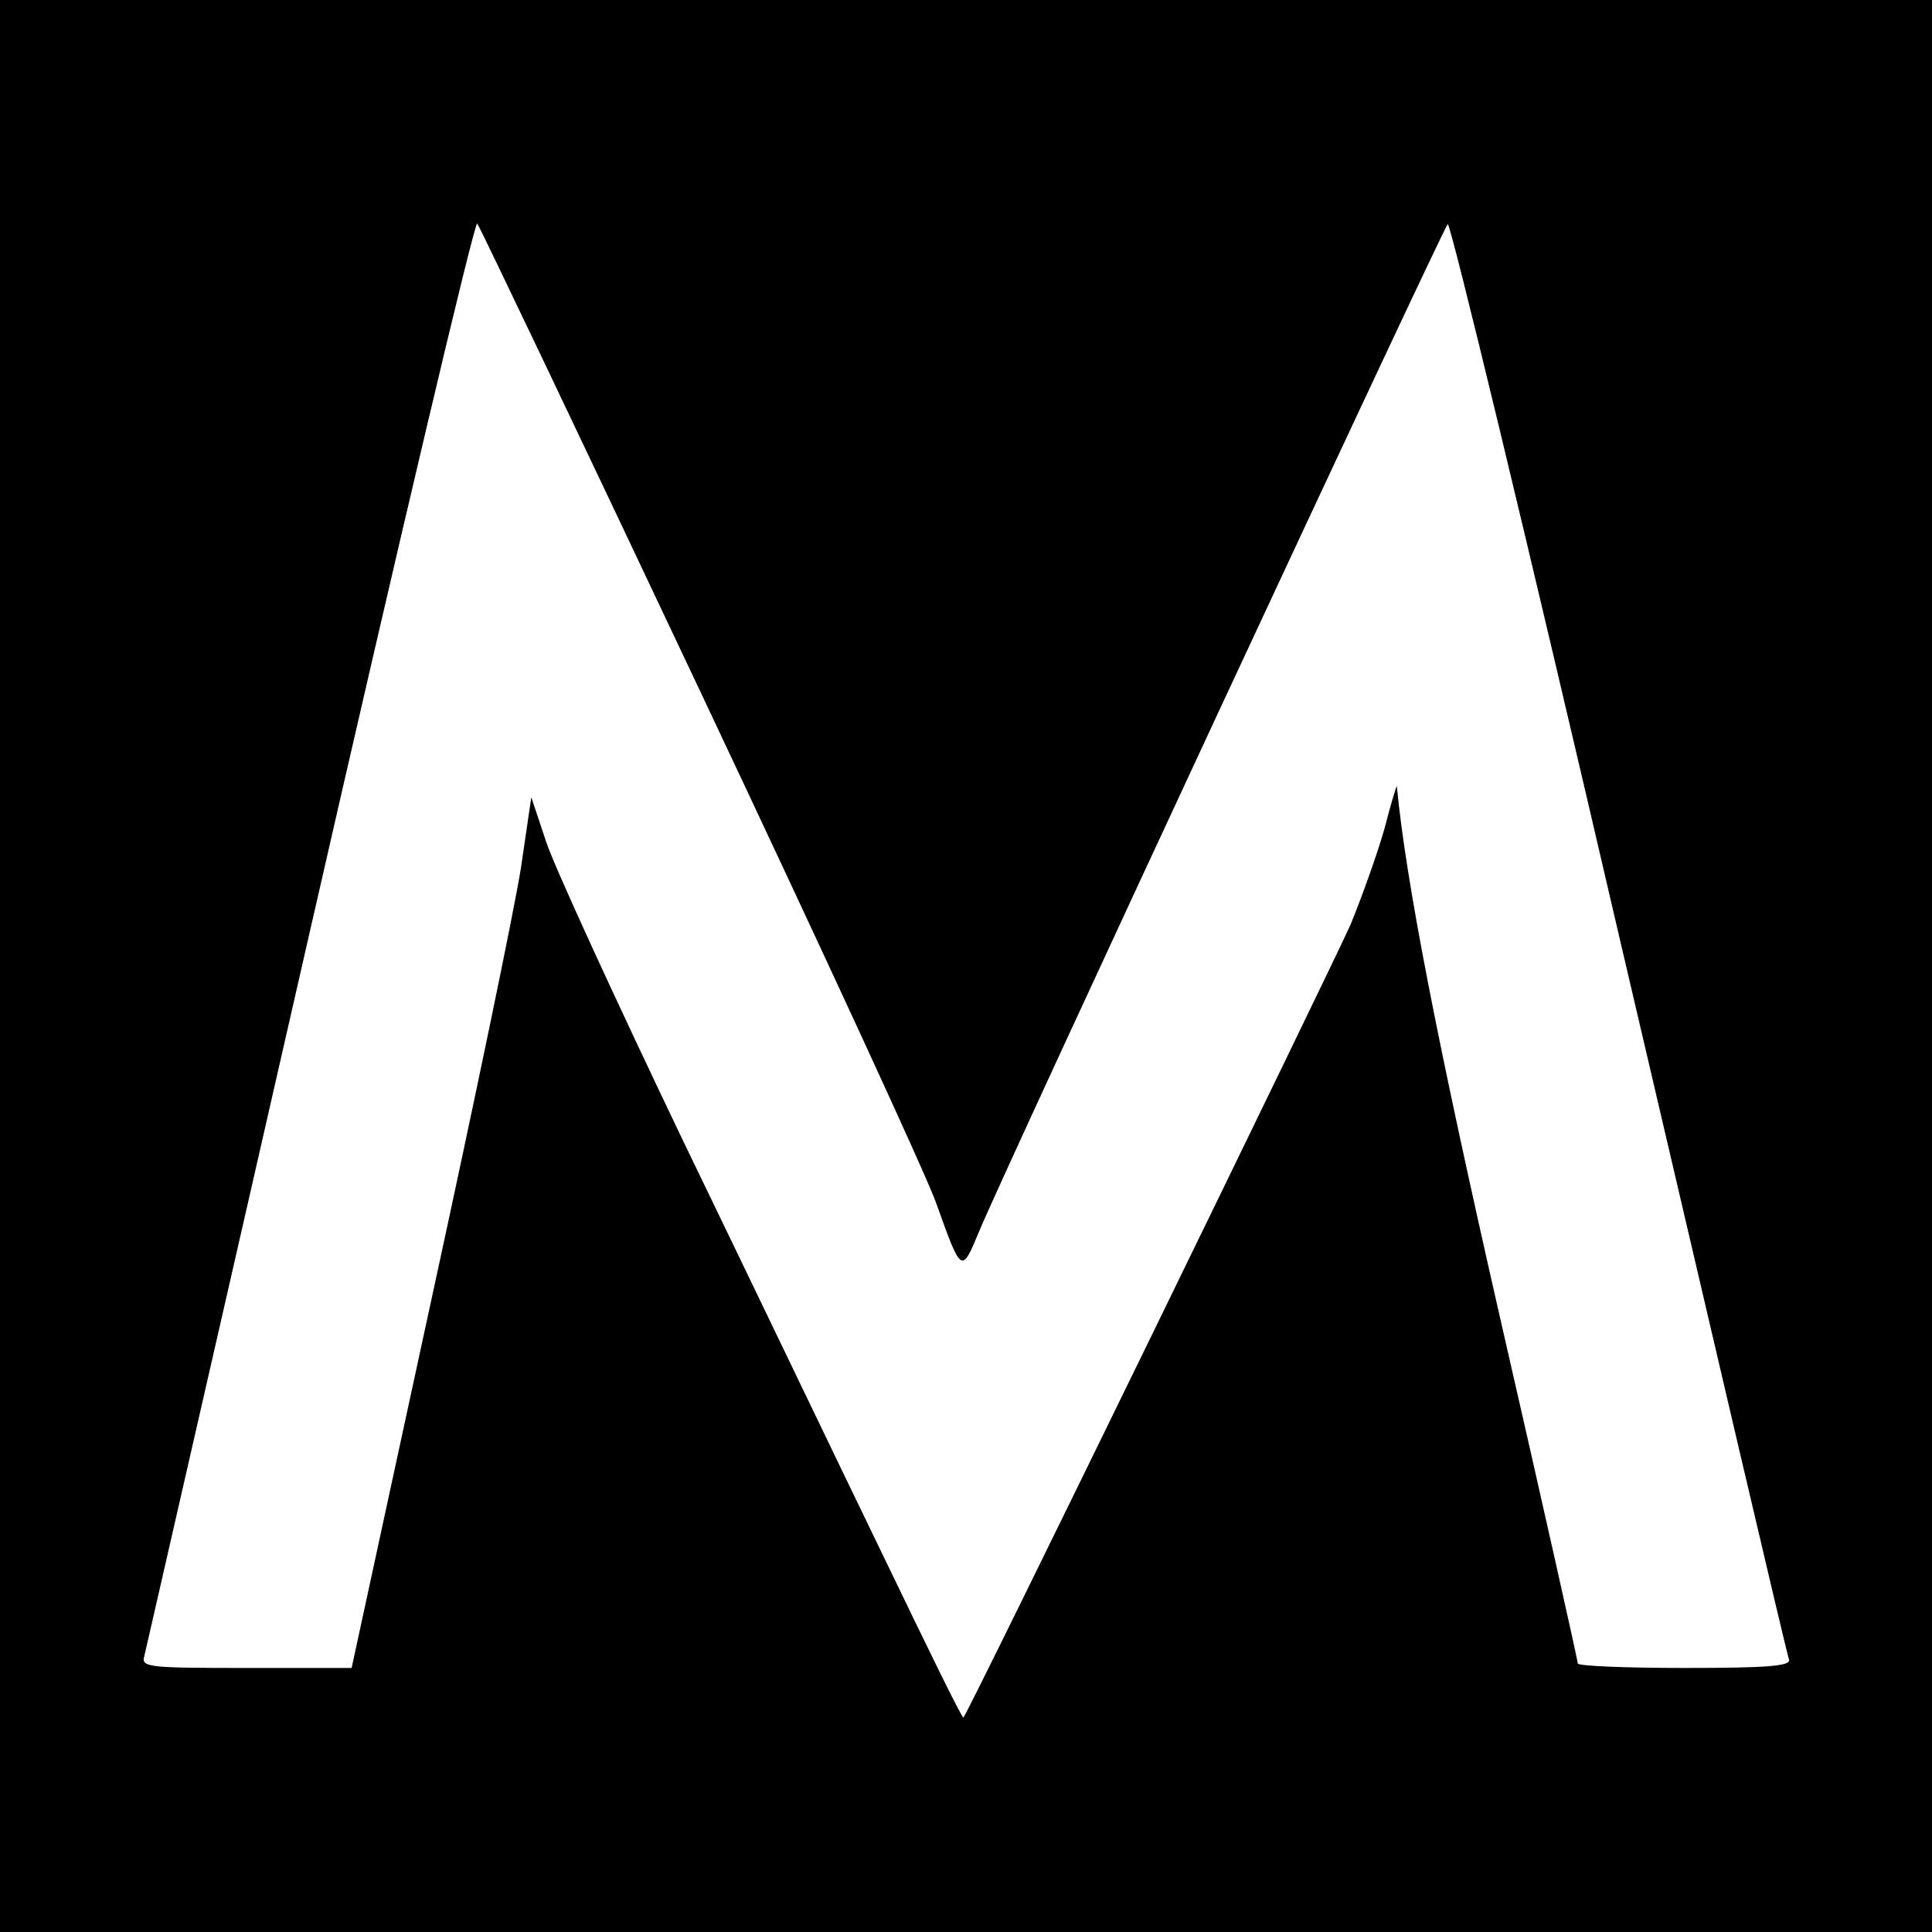
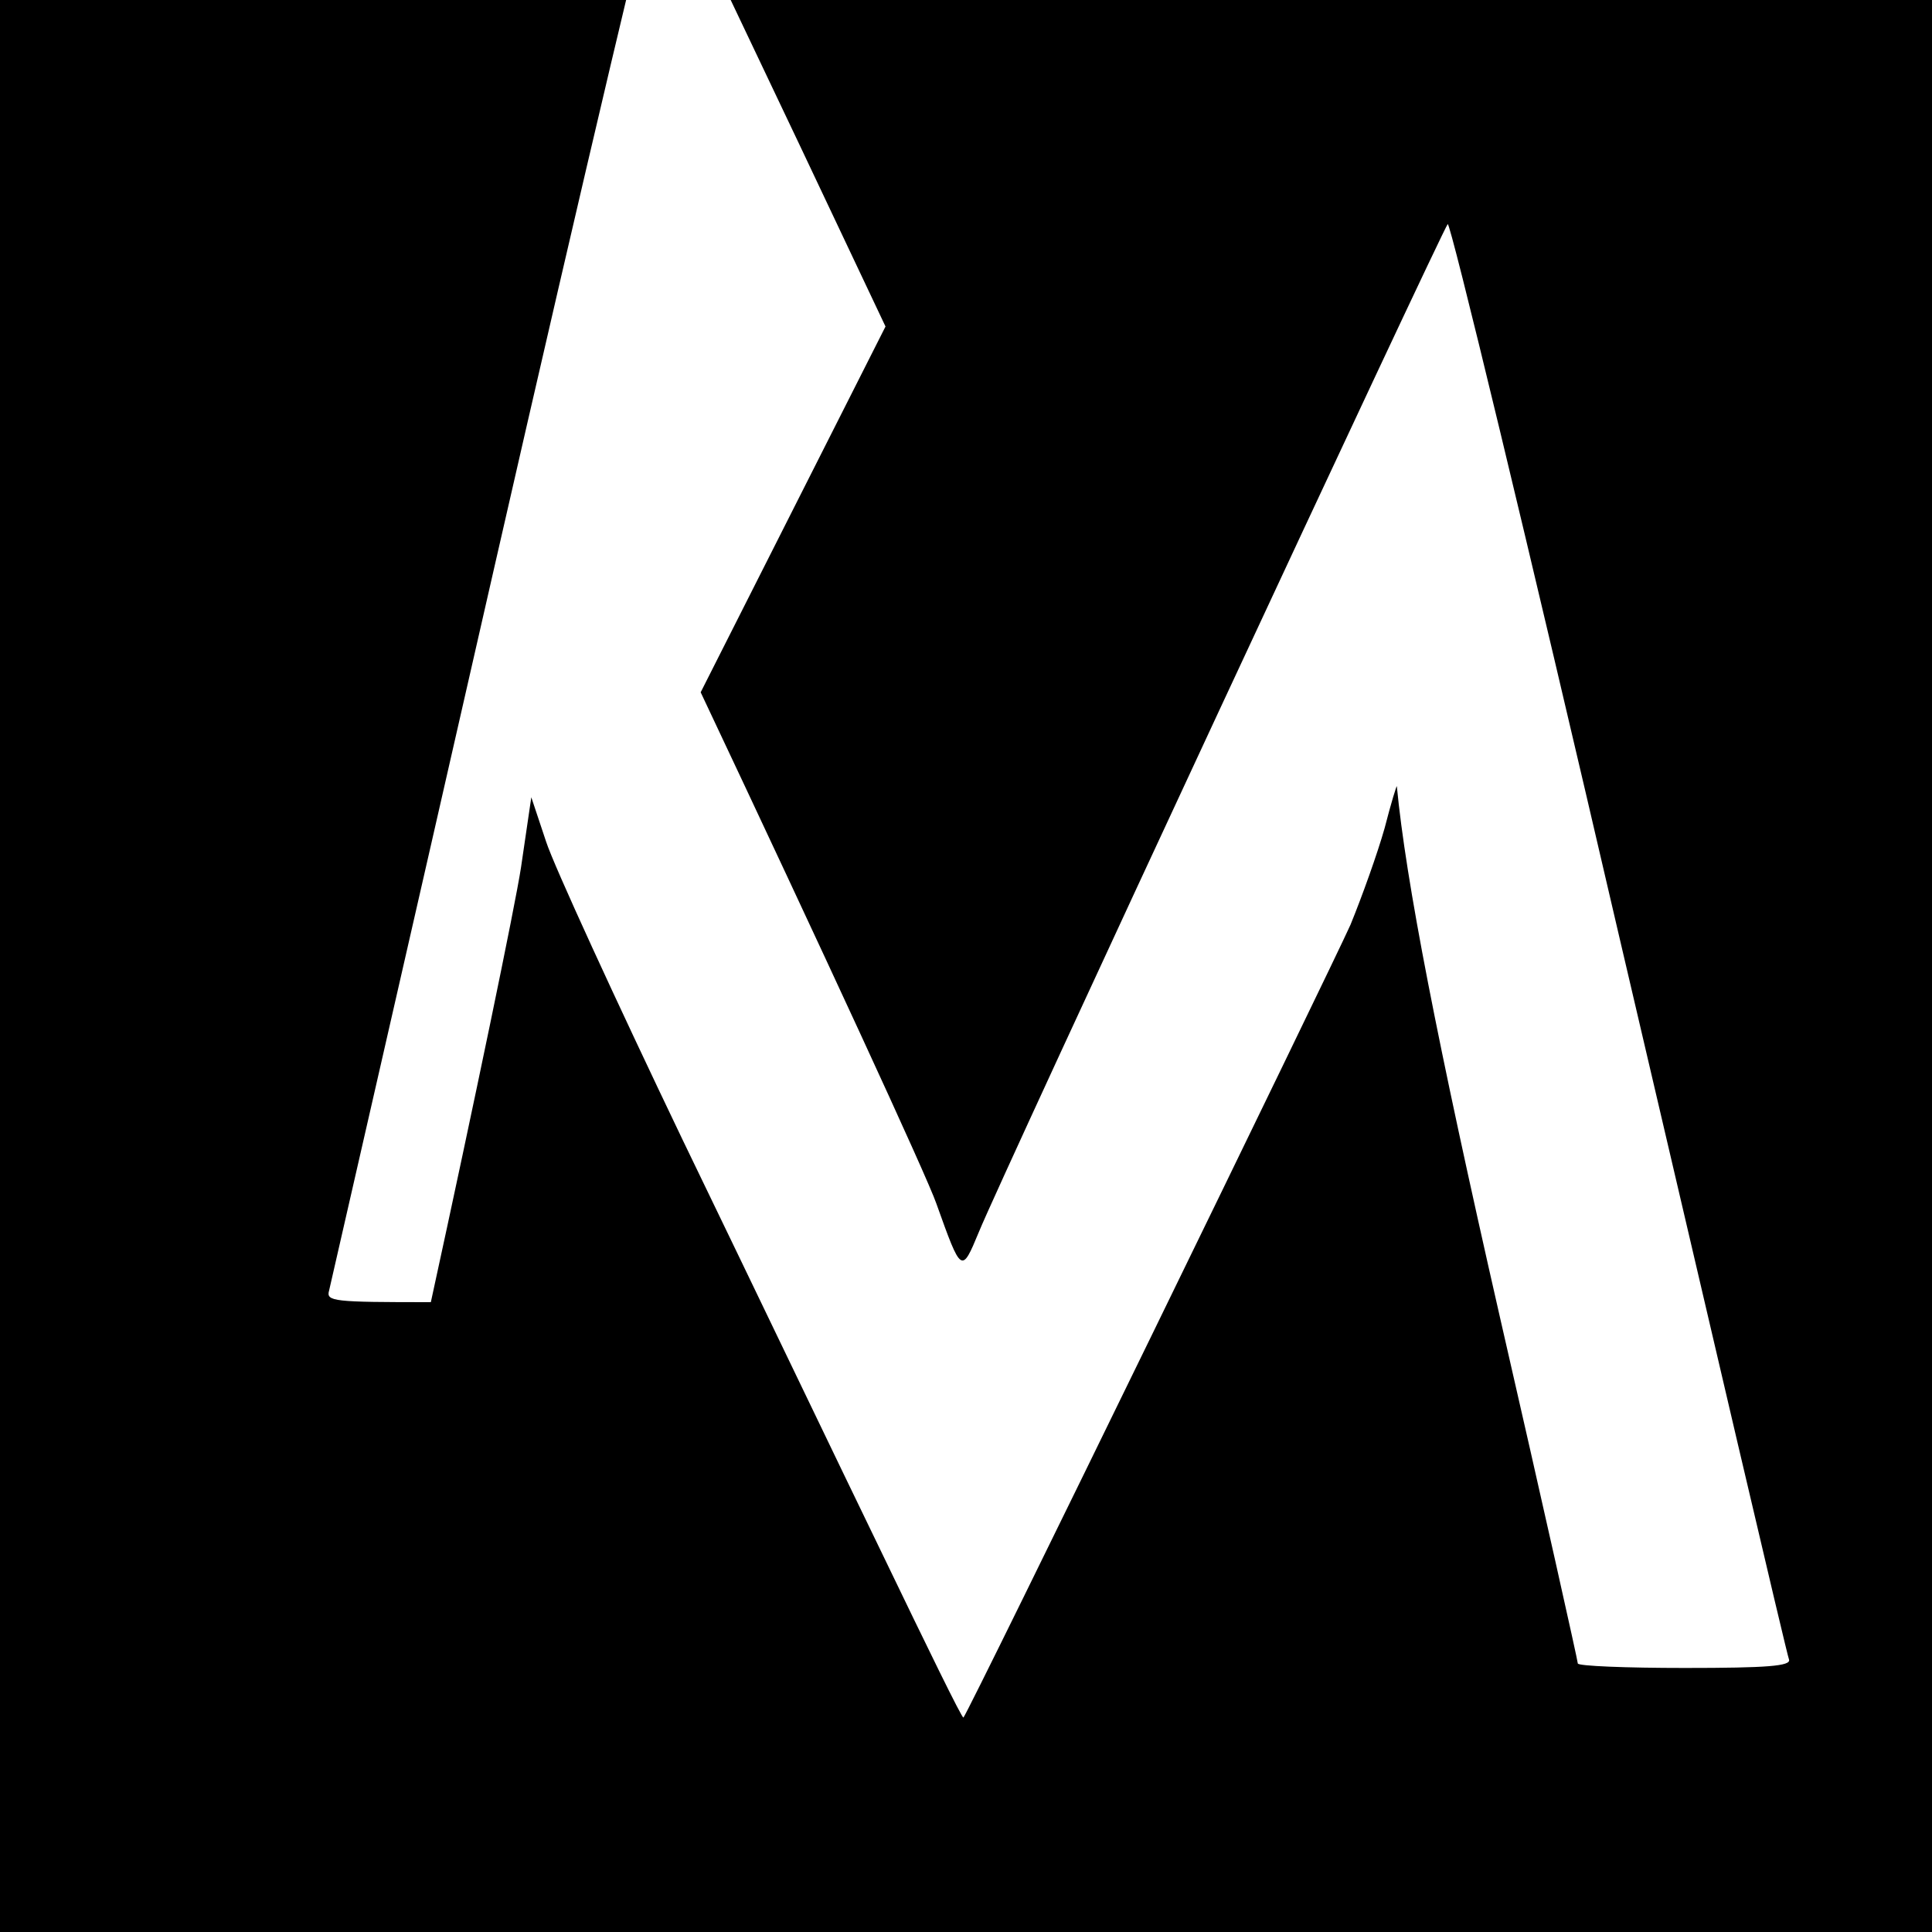
<svg xmlns="http://www.w3.org/2000/svg" version="1.0" width="300pt" height="300pt" viewBox="0 0 300 300" preserveAspectRatio="xMidYMid meet">
  <g transform="translate(0,300) scale(0.1,-0.1)" fill="#000000" stroke="none">
-     <path d="M0 1500 l0 -1500 1500 0 1500 0 0 1500 0 1500 -1500 0 -1500 0 0 -1500z m1088 425 c187 -396 352 -753 366 -794 39 -109 39 -109 66 -44 34 84 720 1557 728 1565 4 4 124 -493 266 -1105 143 -612 261 -1118 264 -1124 3 -10 -33 -13 -162 -13 -91 0 -166 3 -166 7 0 4 -54 246 -121 538 -98 430 -146 678 -160 824 0 3 -9 -26 -19 -65 -11 -39 -35 -106 -53 -150 -28 -63 -593 -1223 -601 -1231 -2 -2 -57 111 -124 250 -67 138 -207 430 -312 647 -104 217 -200 426 -212 463 l-23 69 -16 -109 c-9 -59 -72 -363 -140 -675 l-123 -568 -164 0 c-151 0 -163 1 -158 18 2 9 118 515 257 1125 139 609 256 1104 260 1100 4 -5 160 -332 347 -728z" />
+     <path d="M0 1500 l0 -1500 1500 0 1500 0 0 1500 0 1500 -1500 0 -1500 0 0 -1500z m1088 425 c187 -396 352 -753 366 -794 39 -109 39 -109 66 -44 34 84 720 1557 728 1565 4 4 124 -493 266 -1105 143 -612 261 -1118 264 -1124 3 -10 -33 -13 -162 -13 -91 0 -166 3 -166 7 0 4 -54 246 -121 538 -98 430 -146 678 -160 824 0 3 -9 -26 -19 -65 -11 -39 -35 -106 -53 -150 -28 -63 -593 -1223 -601 -1231 -2 -2 -57 111 -124 250 -67 138 -207 430 -312 647 -104 217 -200 426 -212 463 l-23 69 -16 -109 c-9 -59 -72 -363 -140 -675 c-151 0 -163 1 -158 18 2 9 118 515 257 1125 139 609 256 1104 260 1100 4 -5 160 -332 347 -728z" />
  </g>
</svg>